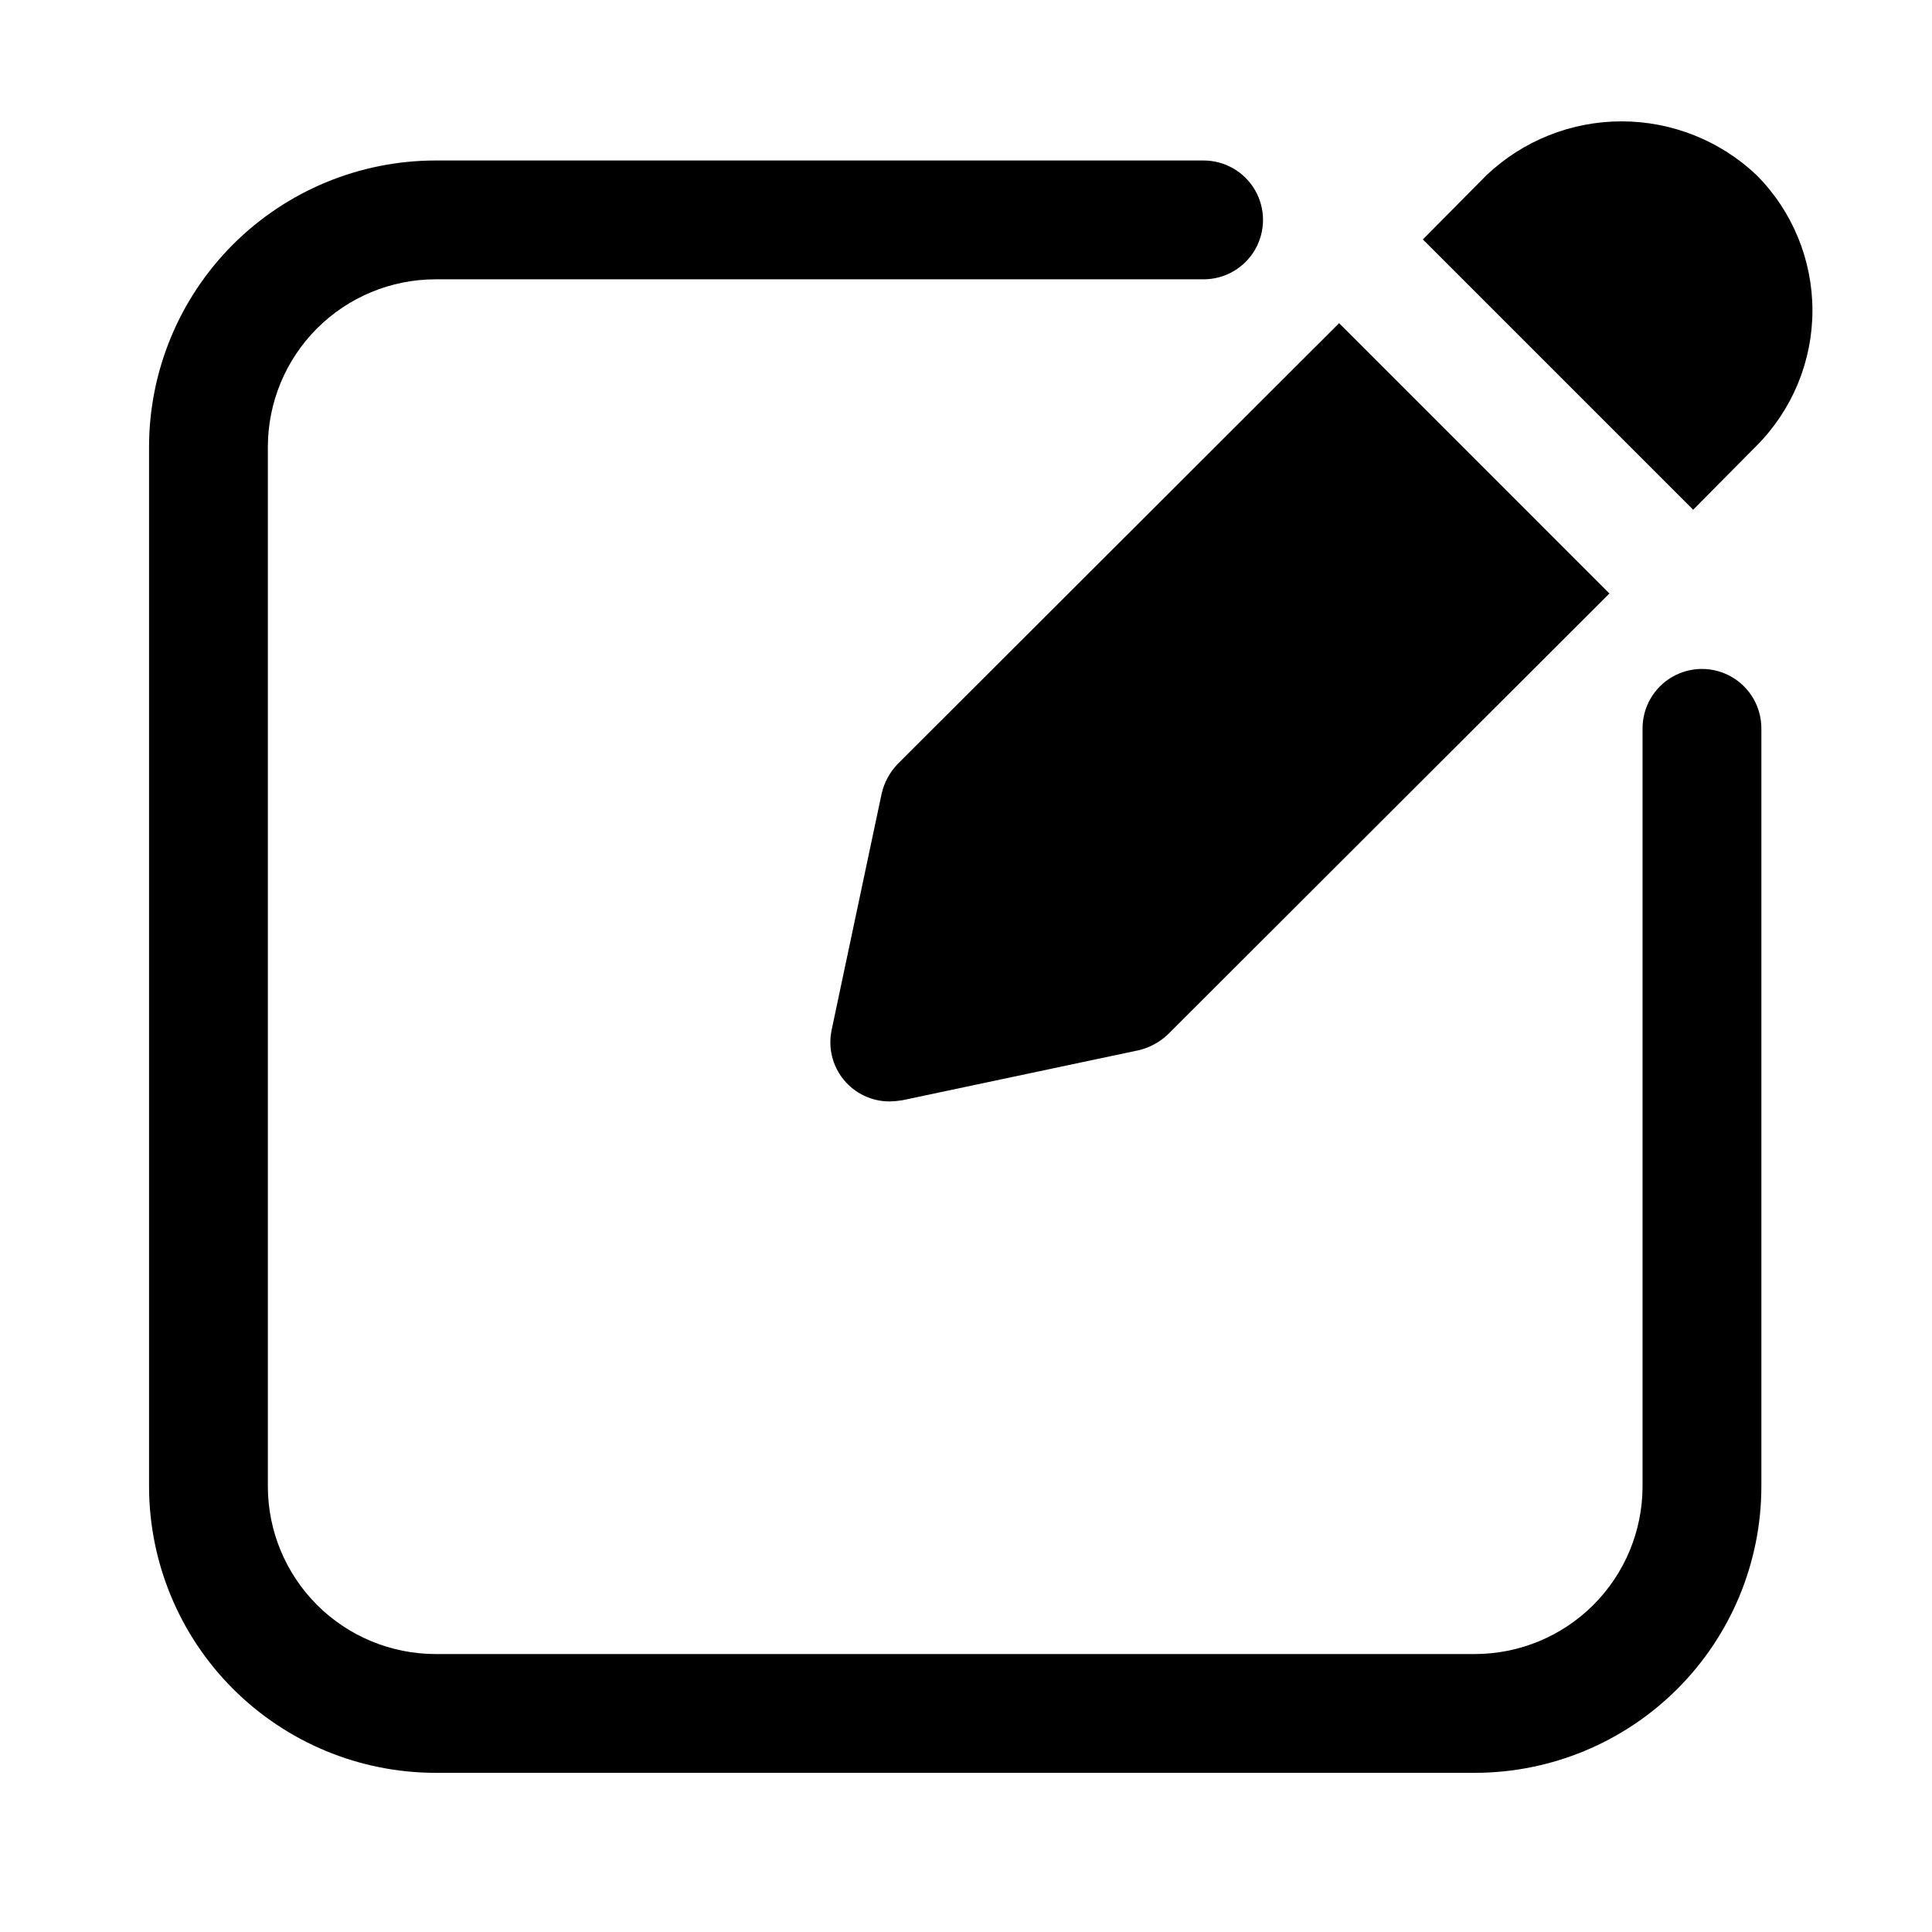
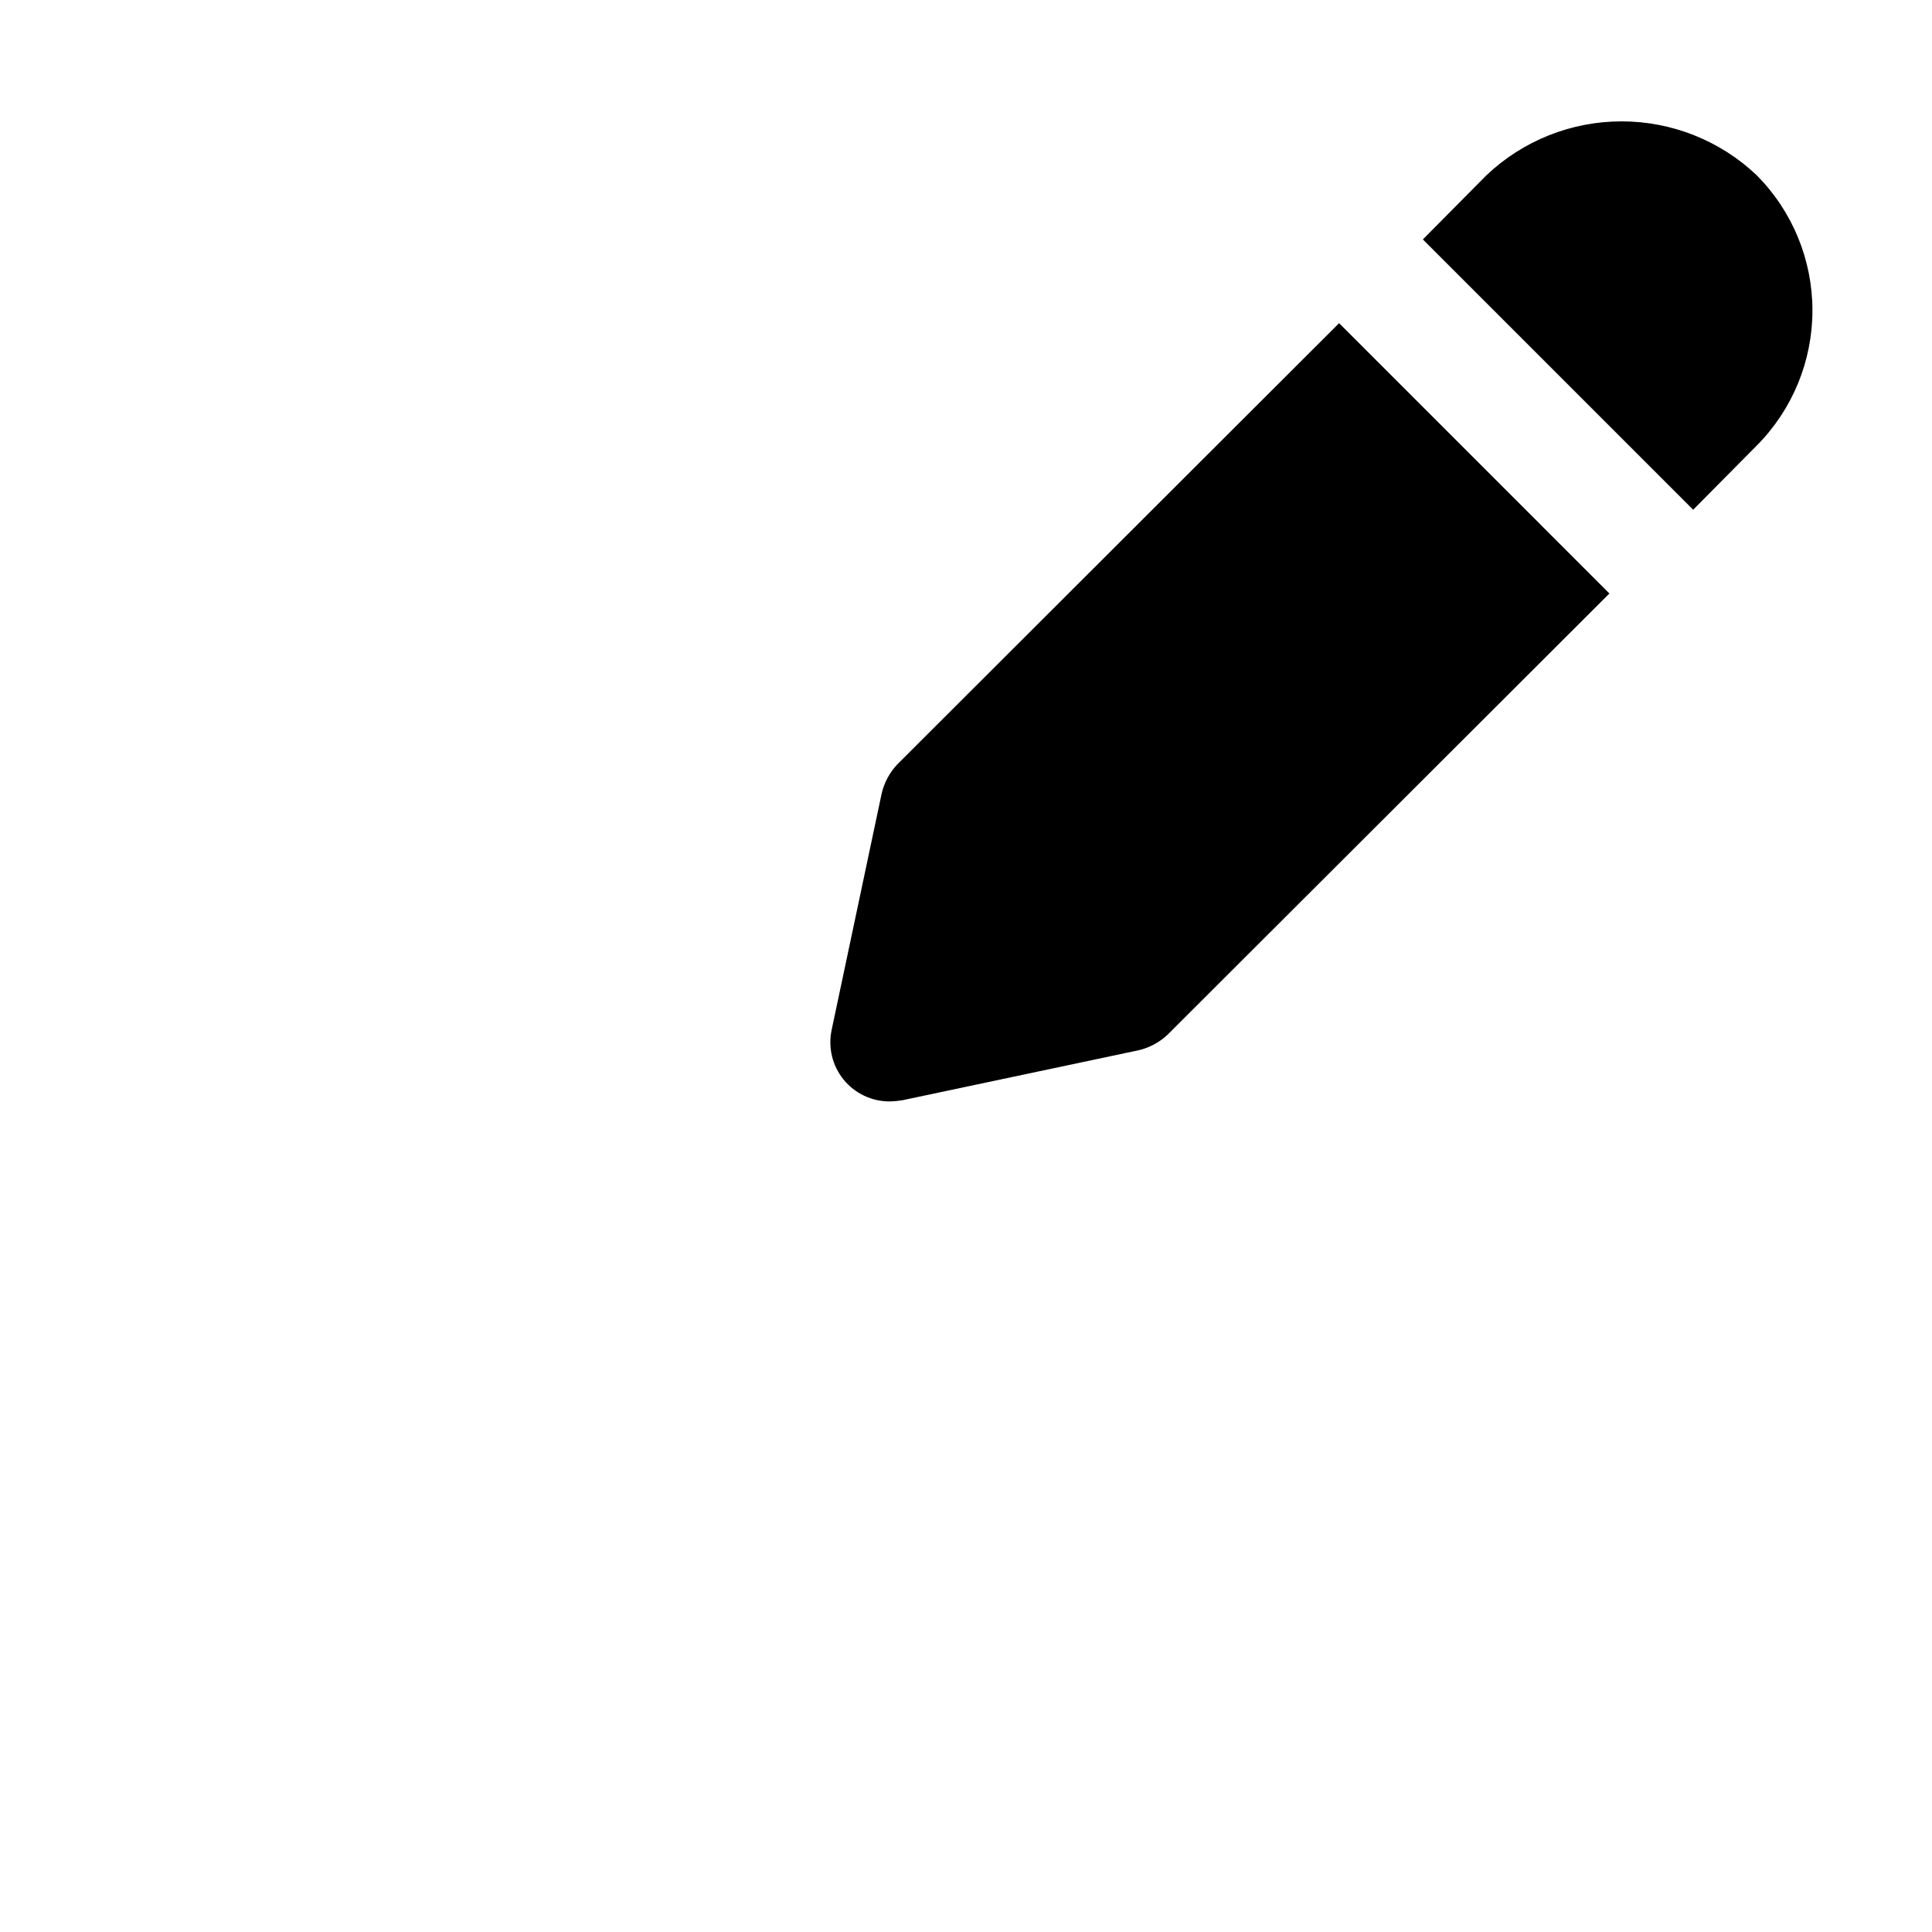
<svg xmlns="http://www.w3.org/2000/svg" fill="#000000" width="800px" height="800px" version="1.1" viewBox="144 144 512 512">
  <g>
-     <path d="m259.39 218.02h203.58c5.621 0 10.82-3 13.633-7.871 2.812-4.871 2.812-10.875 0-15.746s-8.012-7.871-13.633-7.871h-203.58c-20.121 0.023-39.41 8.027-53.641 22.254-14.227 14.227-22.23 33.516-22.25 53.637v275.5c0.02 20.121 8.023 39.414 22.25 53.641 14.23 14.227 33.52 22.23 53.641 22.254h275.5c20.121-0.023 39.41-8.023 53.641-22.254 14.227-14.227 22.23-33.52 22.25-53.641v-200.9c0-5.625-3-10.824-7.871-13.637-4.871-2.812-10.875-2.812-15.746 0s-7.871 8.012-7.871 13.637v200.91c-0.016 11.77-4.699 23.055-13.023 31.379-8.32 8.324-19.605 13.008-31.379 13.023h-275.5c-11.773-0.016-23.059-4.699-31.383-13.023-8.324-8.324-13.008-19.609-13.023-31.379v-275.51c0.016-11.77 4.699-23.059 13.023-31.383 8.324-8.324 19.609-13.004 31.383-13.02z" />
    <path d="m537.92 190.45-16.848 17.004 71.633 71.633 16.848-17.004v0.004c9.457-9.523 14.762-22.398 14.762-35.82 0-13.418-5.305-26.293-14.762-35.816-9.668-9.176-22.488-14.289-35.816-14.289s-26.148 5.113-35.816 14.289z" />
    <path d="m521.23 252-22.355-22.355-116.98 116.82c-2.106 2.191-3.574 4.91-4.254 7.871l-13.227 62.504h0.004c-1.027 4.66 0.125 9.535 3.125 13.242 3.004 3.707 7.531 5.844 12.305 5.809 1.105-0.027 2.211-0.133 3.305-0.316l62.504-13.227v0.004c2.961-0.68 5.684-2.148 7.871-4.25l116.98-116.82-22.355-22.359z" />
  </g>
</svg>